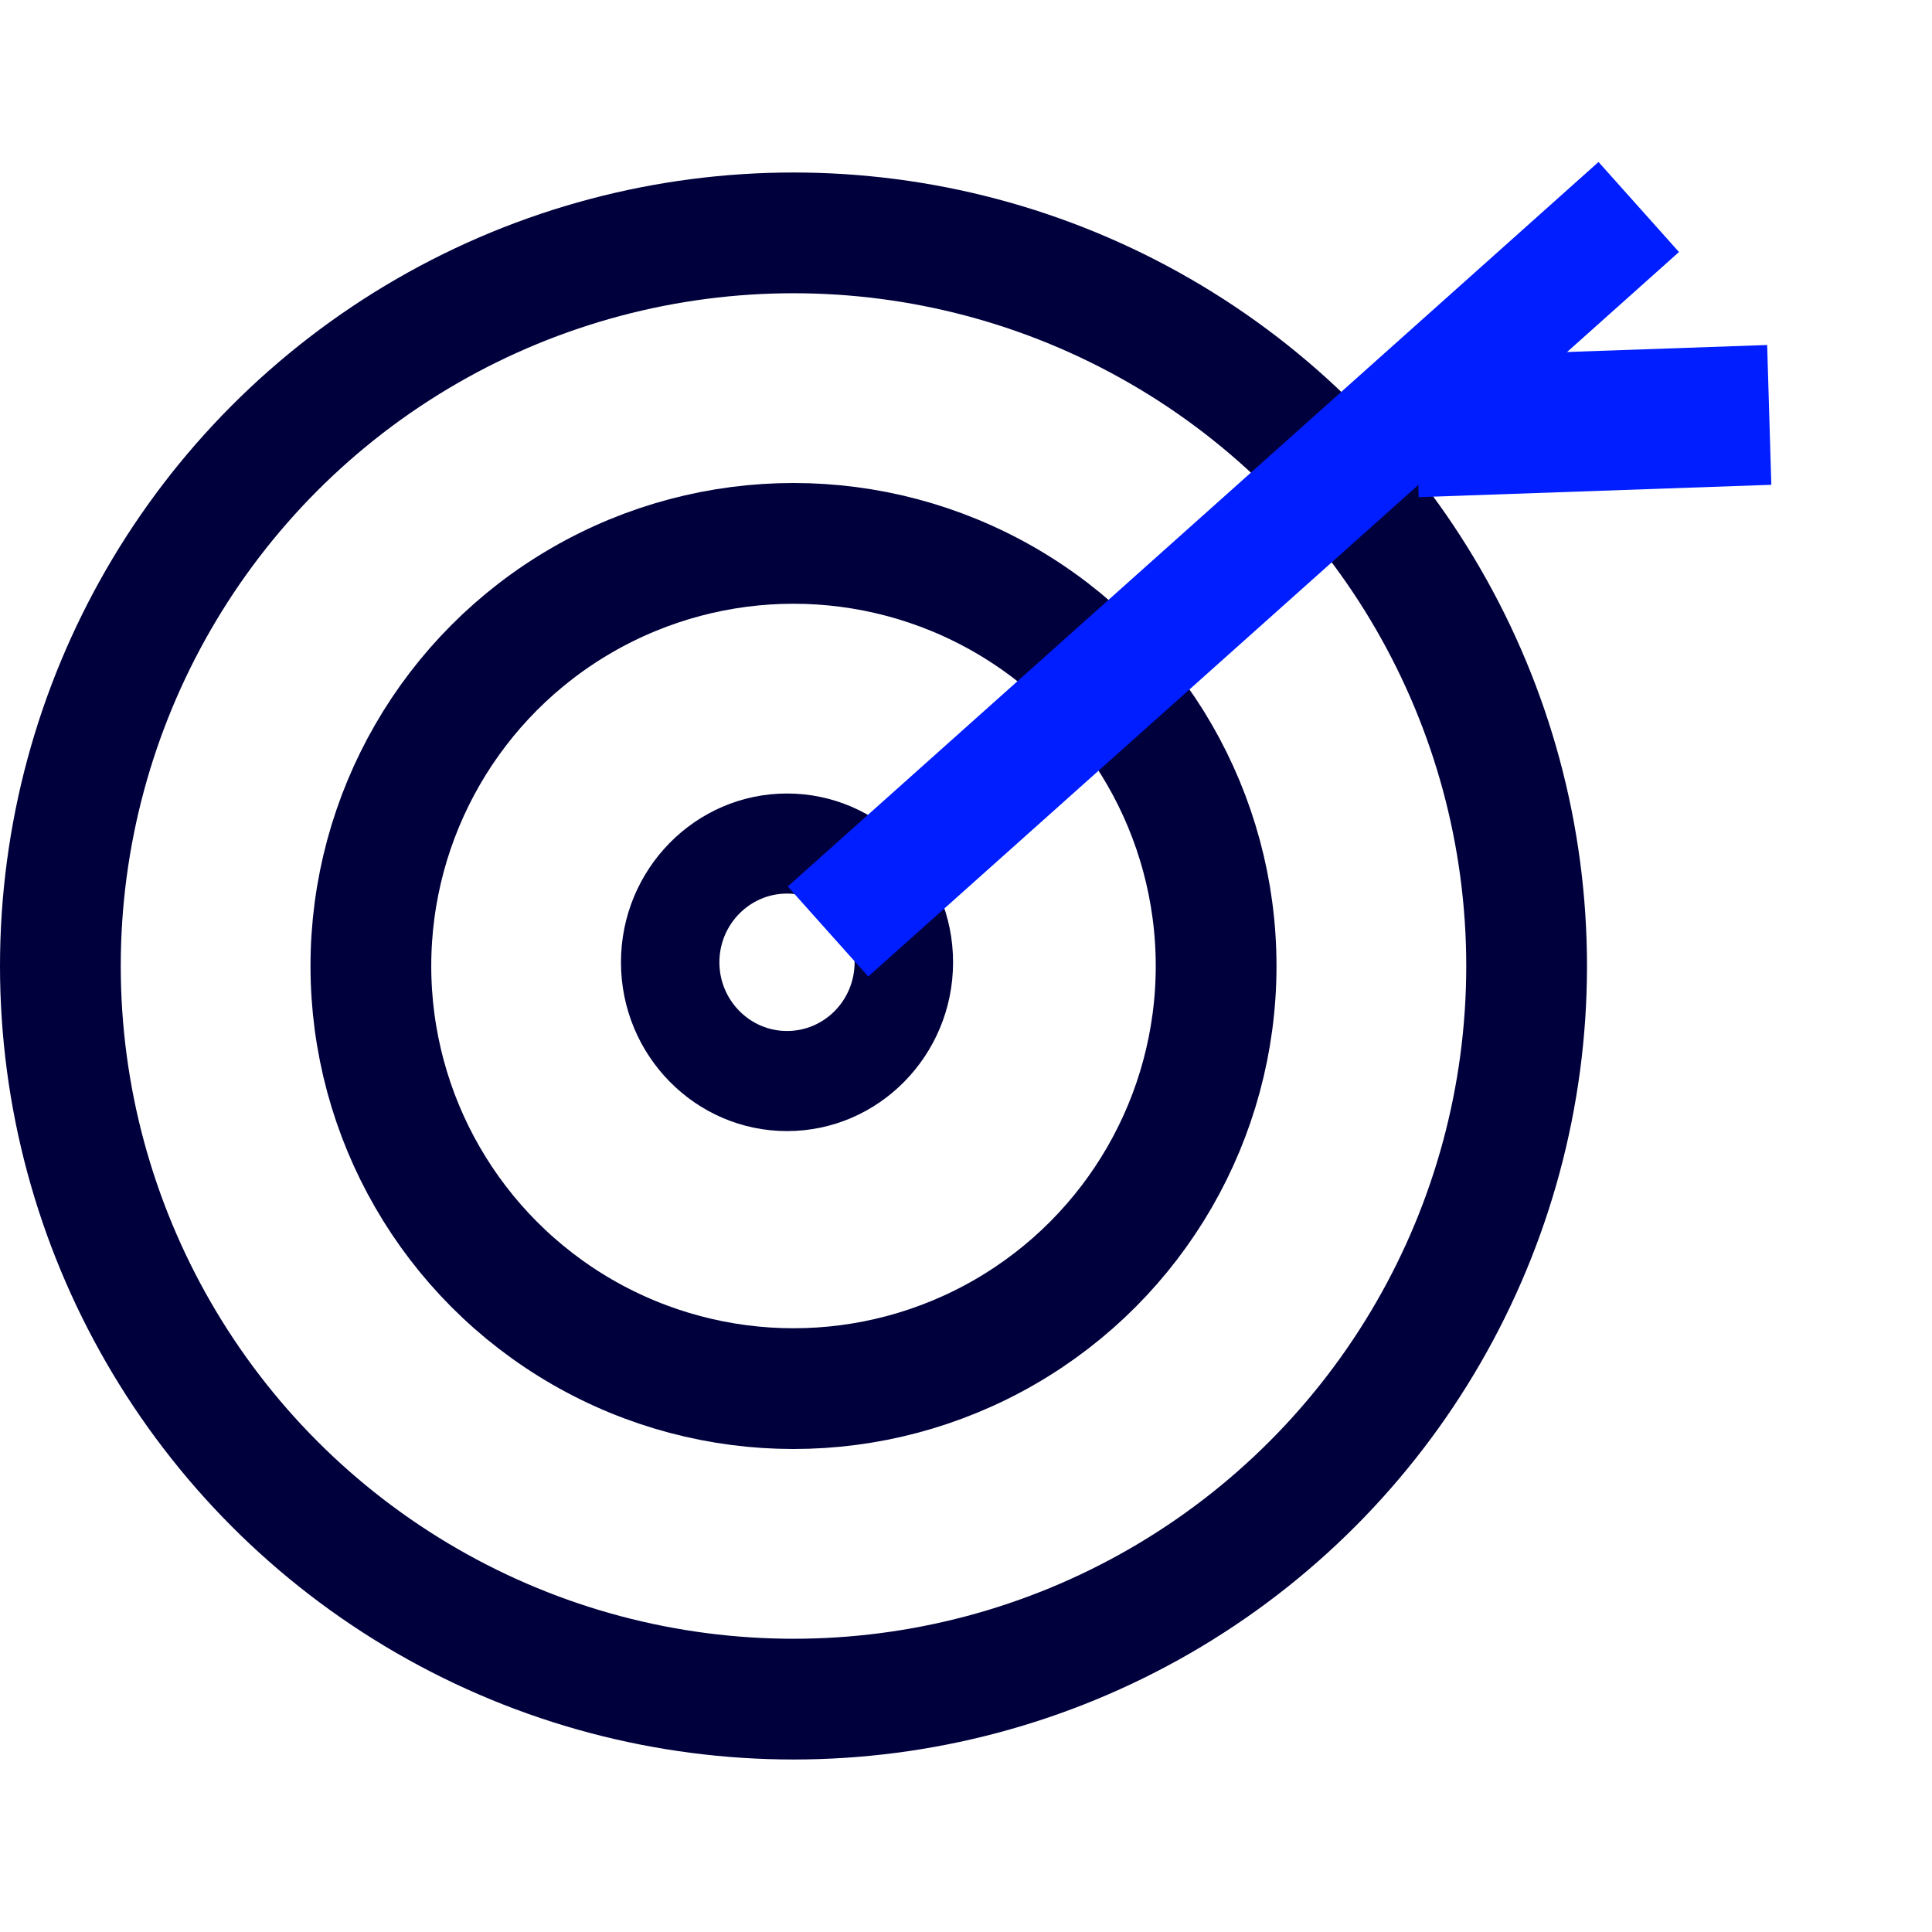
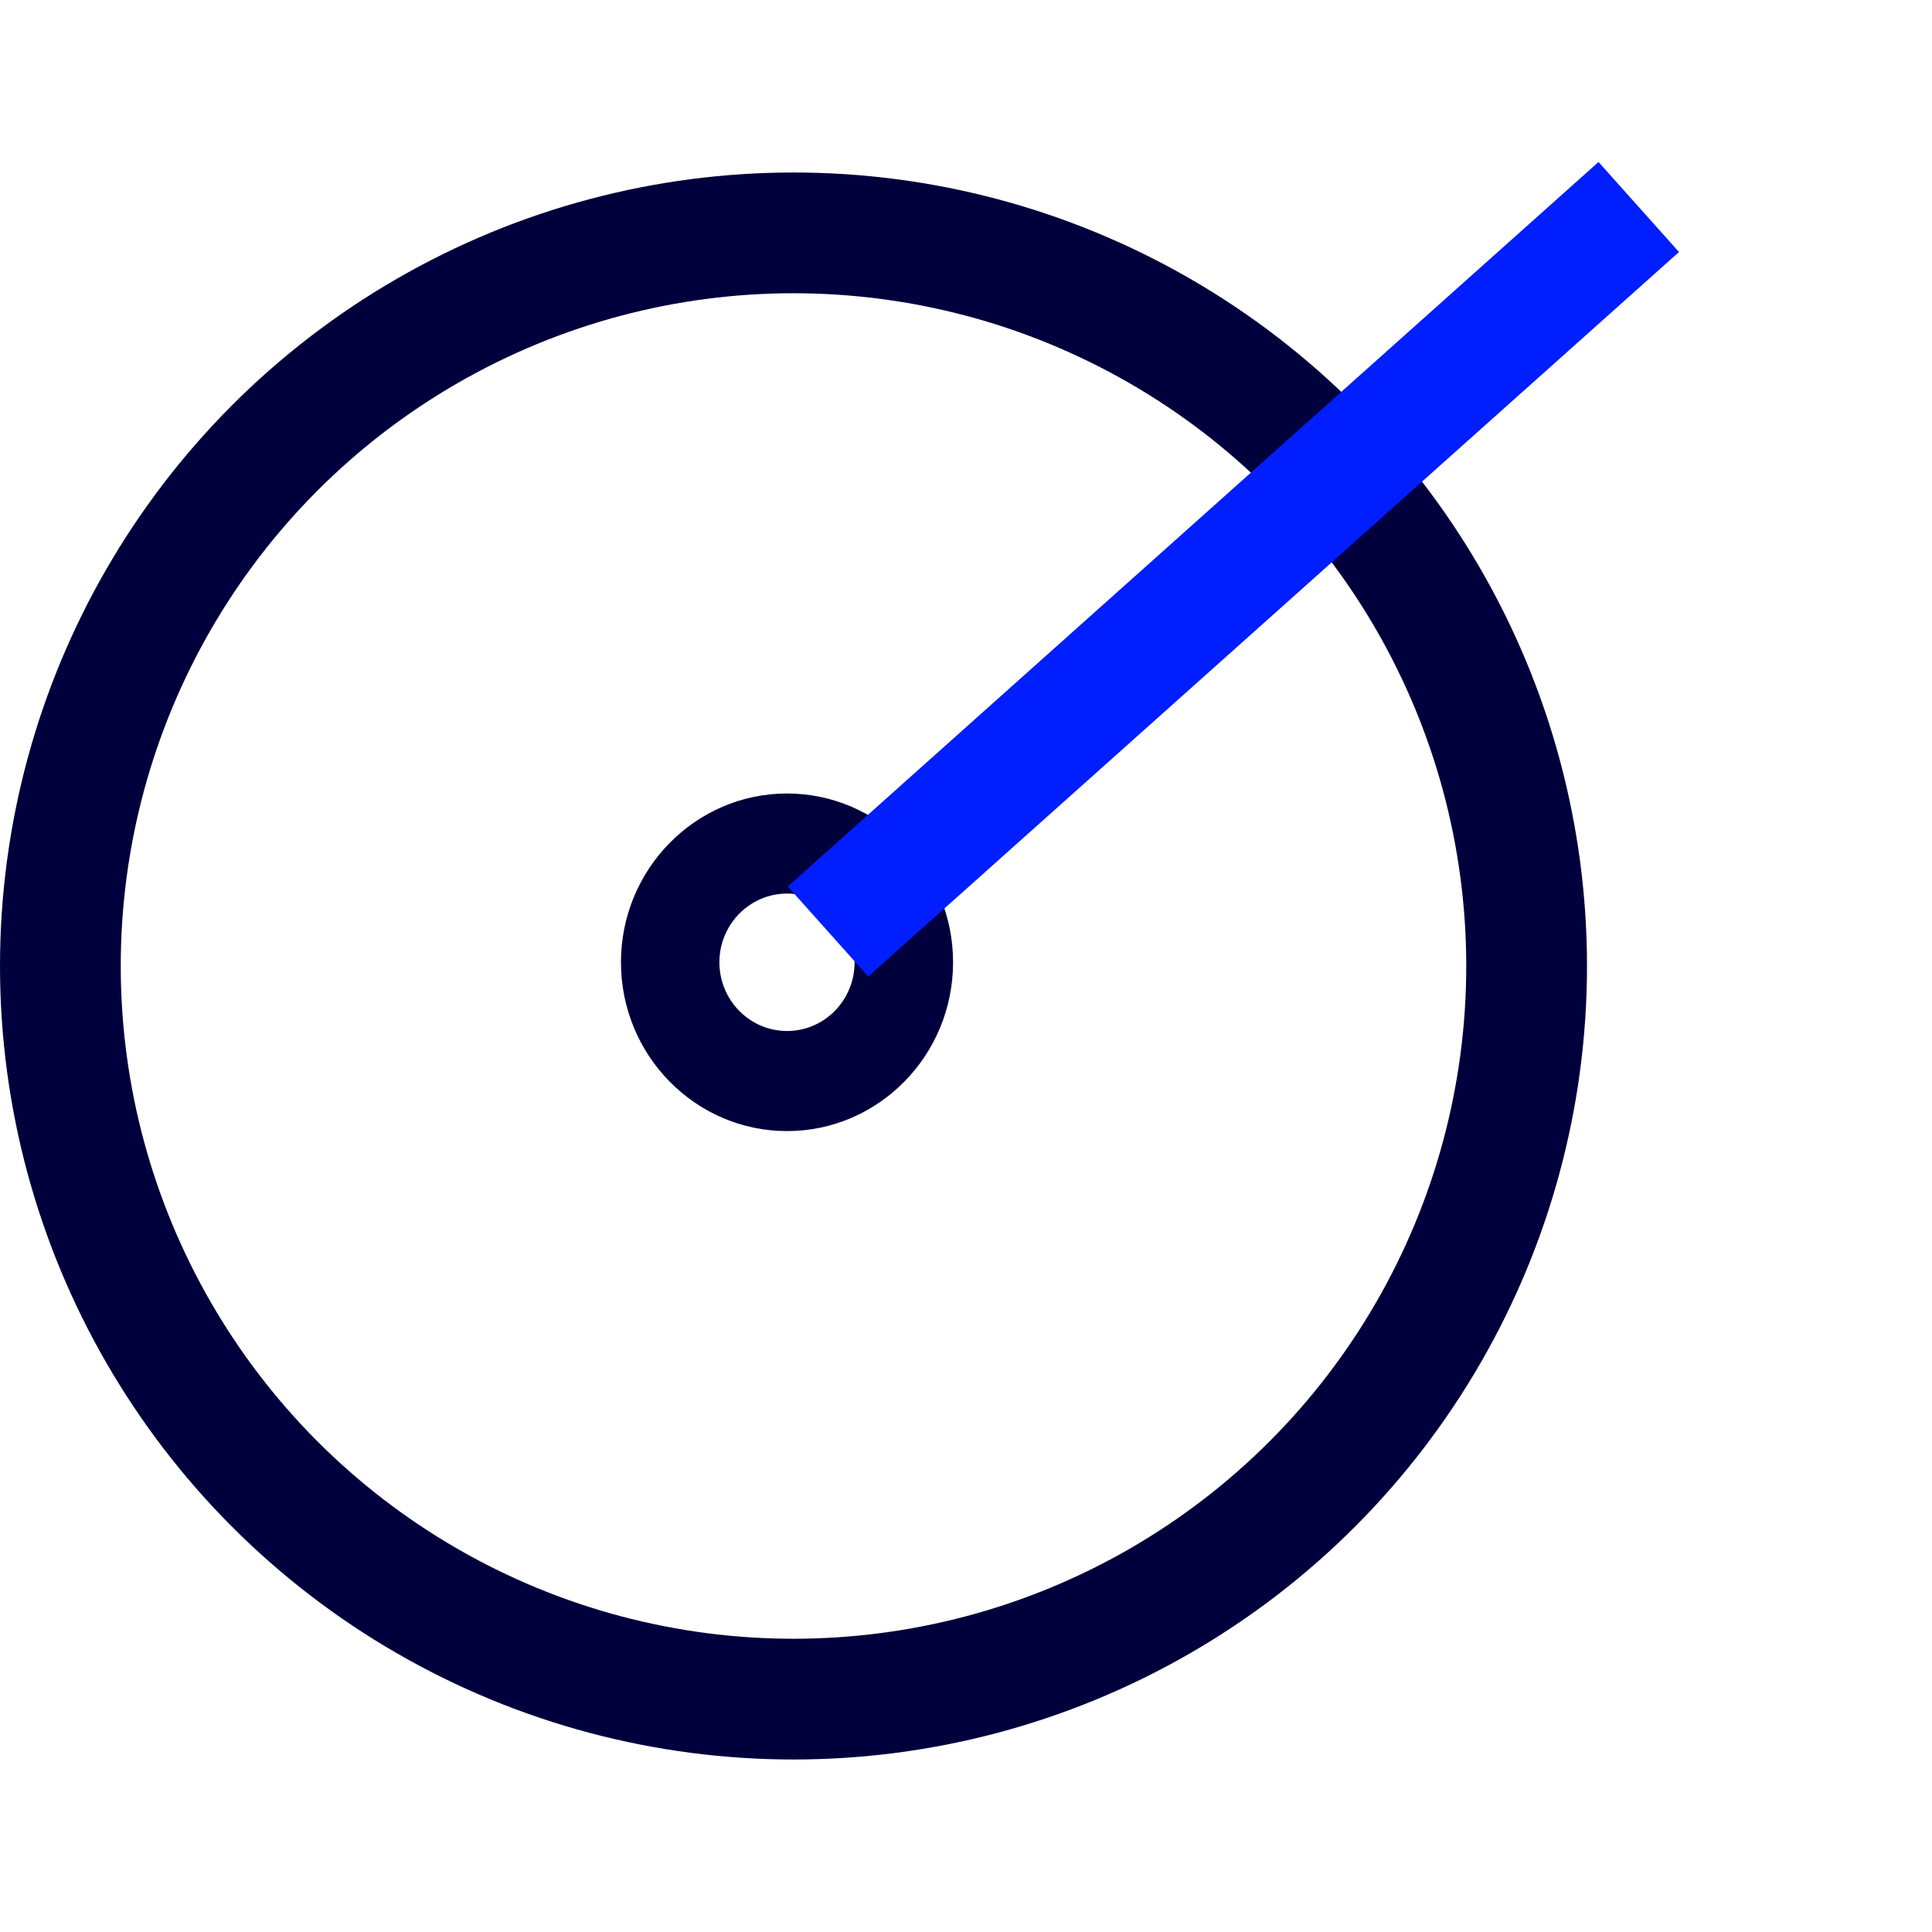
<svg xmlns="http://www.w3.org/2000/svg" width="56" height="56" viewBox="0 0 56 56" fill="none">
  <path d="M17.999 27.892C17.999 25.194 20.157 23 22.812 23C25.467 23 27.625 25.194 27.625 27.892C27.625 30.591 25.467 32.785 22.812 32.785C20.157 32.785 17.999 30.591 17.999 27.892ZM24.771 27.892C24.771 26.796 23.895 25.901 22.812 25.901C21.73 25.901 20.852 26.796 20.852 27.892C20.852 28.989 21.73 29.884 22.812 29.884C23.895 29.884 24.771 28.993 24.771 27.892Z" fill="#00003C" />
  <circle cx="23" cy="28" r="21.25" stroke="#00003C" stroke-width="3.5" />
-   <circle cx="23" cy="28" r="12.25" stroke="#00003C" stroke-width="3.5" />
  <path d="M47.5 6L24 27" stroke="#001EFF" stroke-width="3.5" />
-   <path d="M51.222 10L41 10.357L41.121 14.41L51.343 14.052L51.222 10Z" fill="#001EFF" />
</svg>